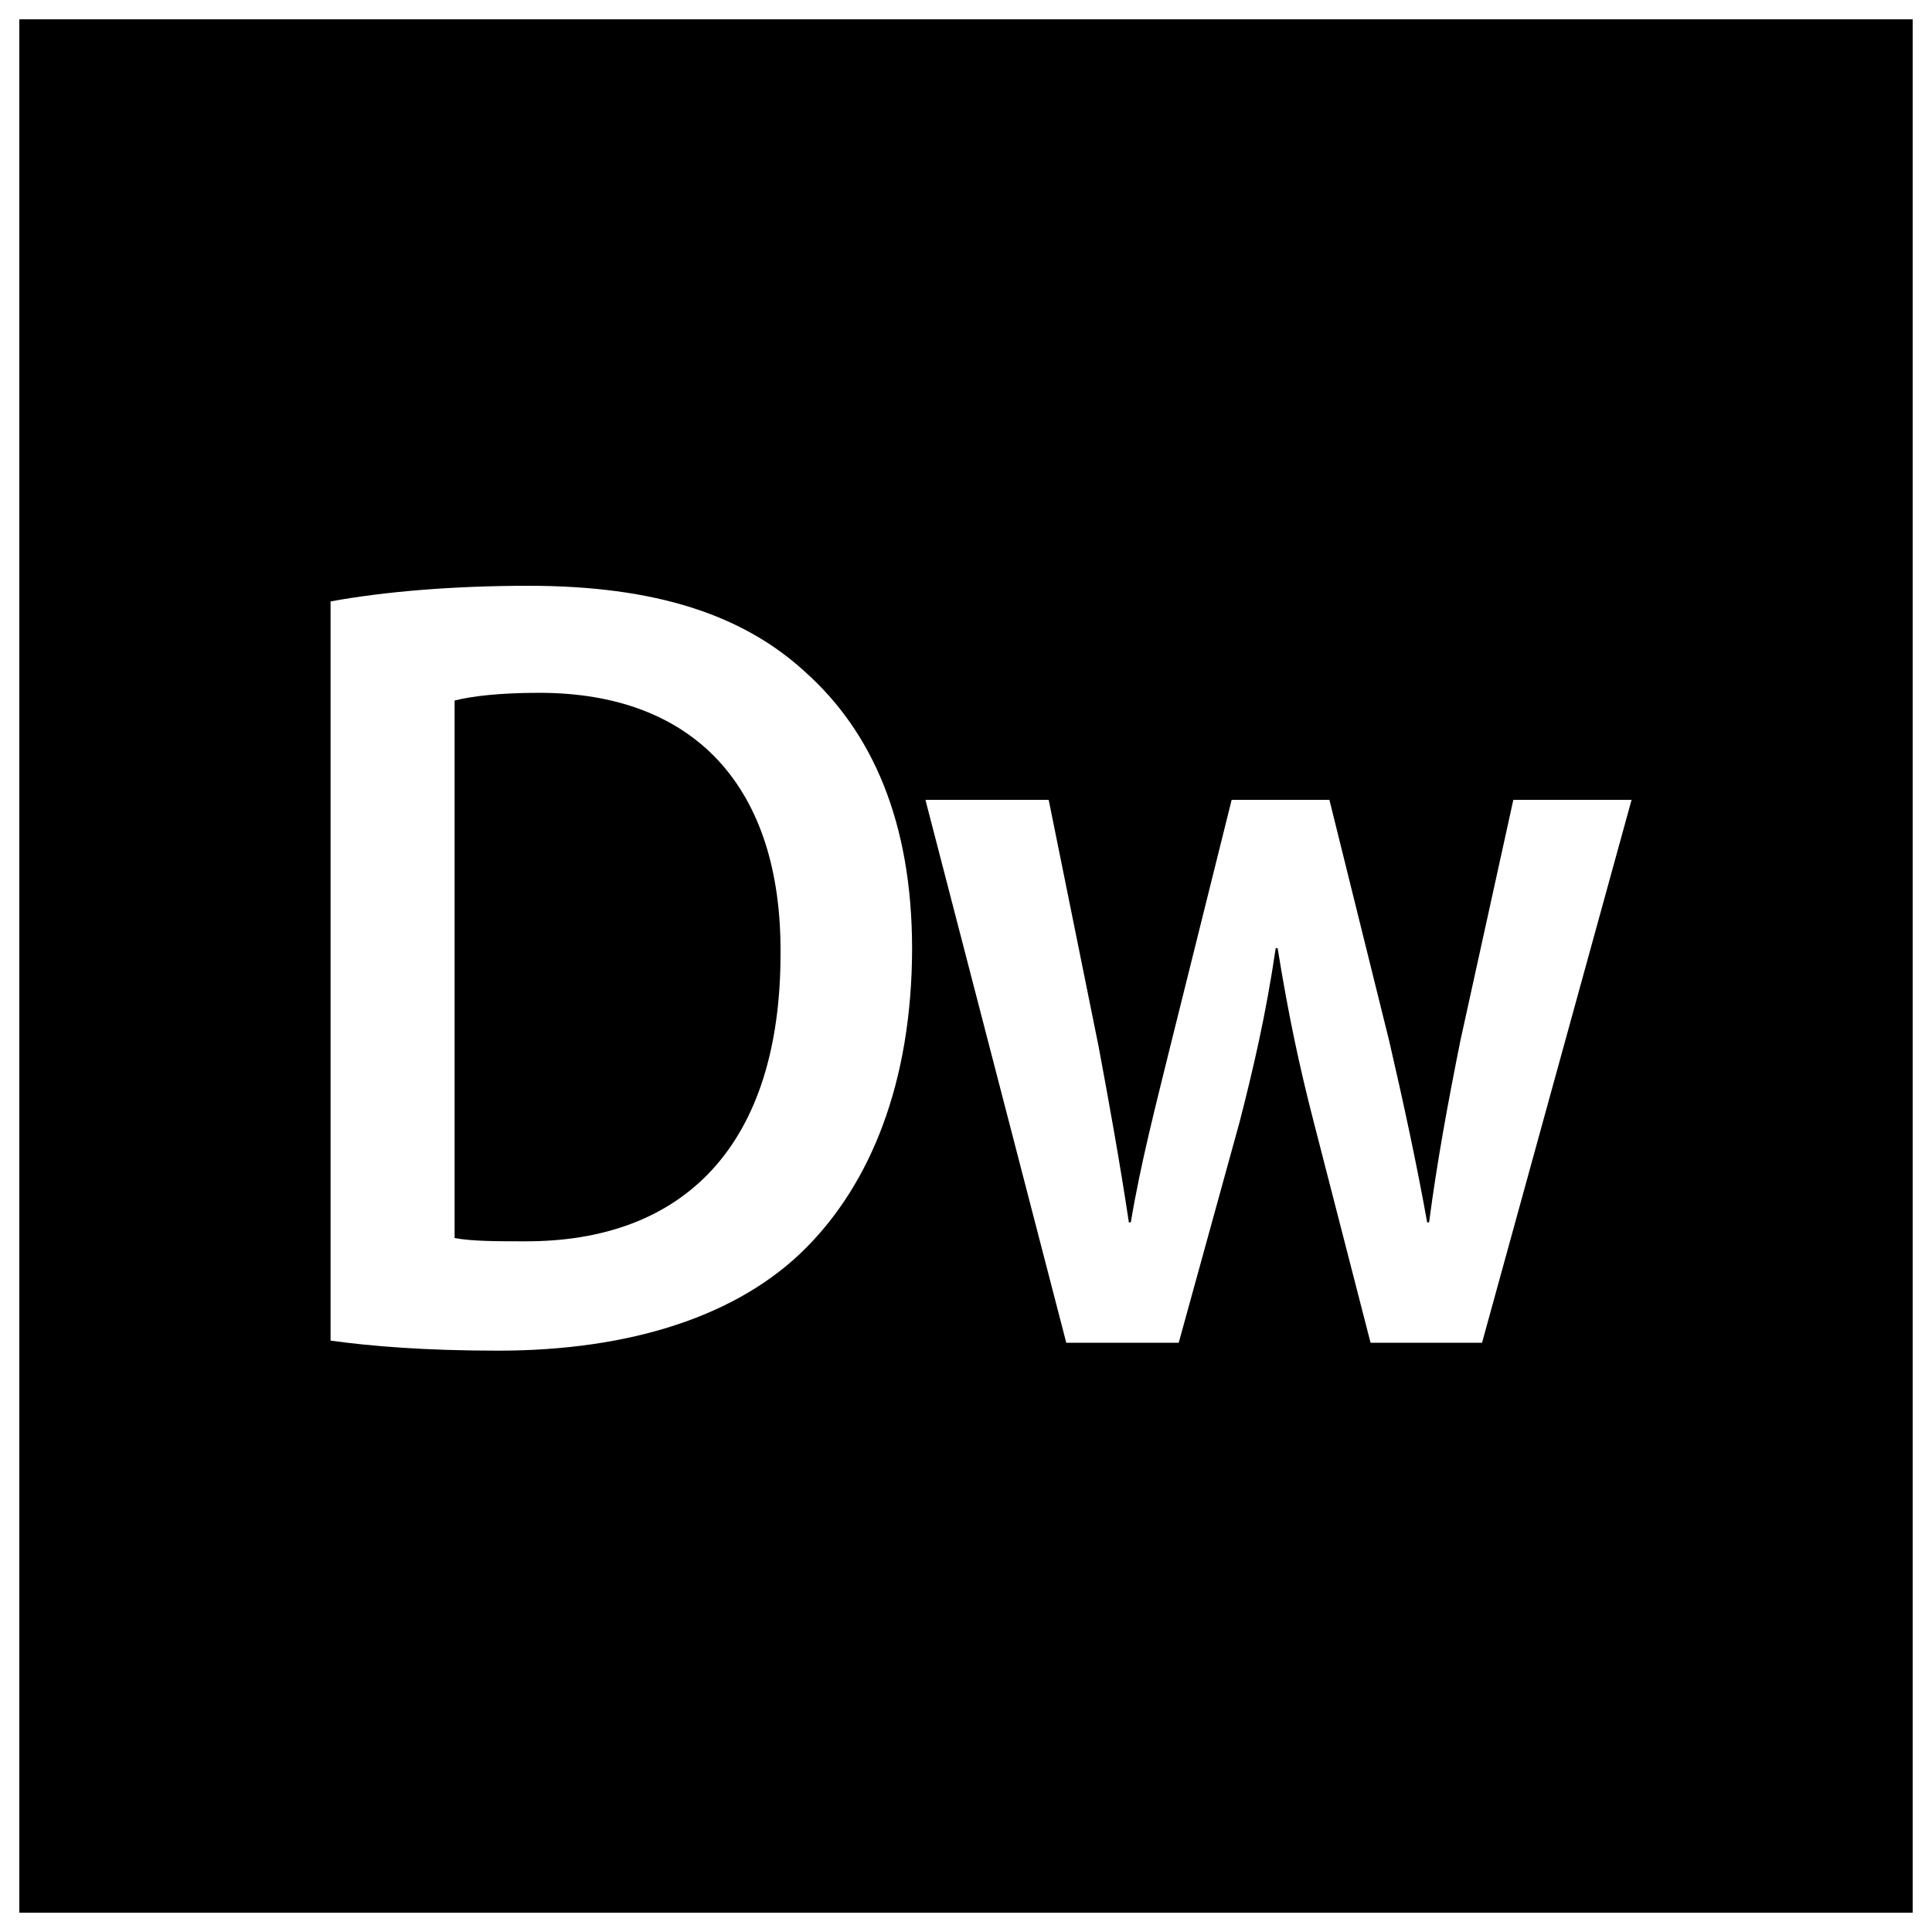
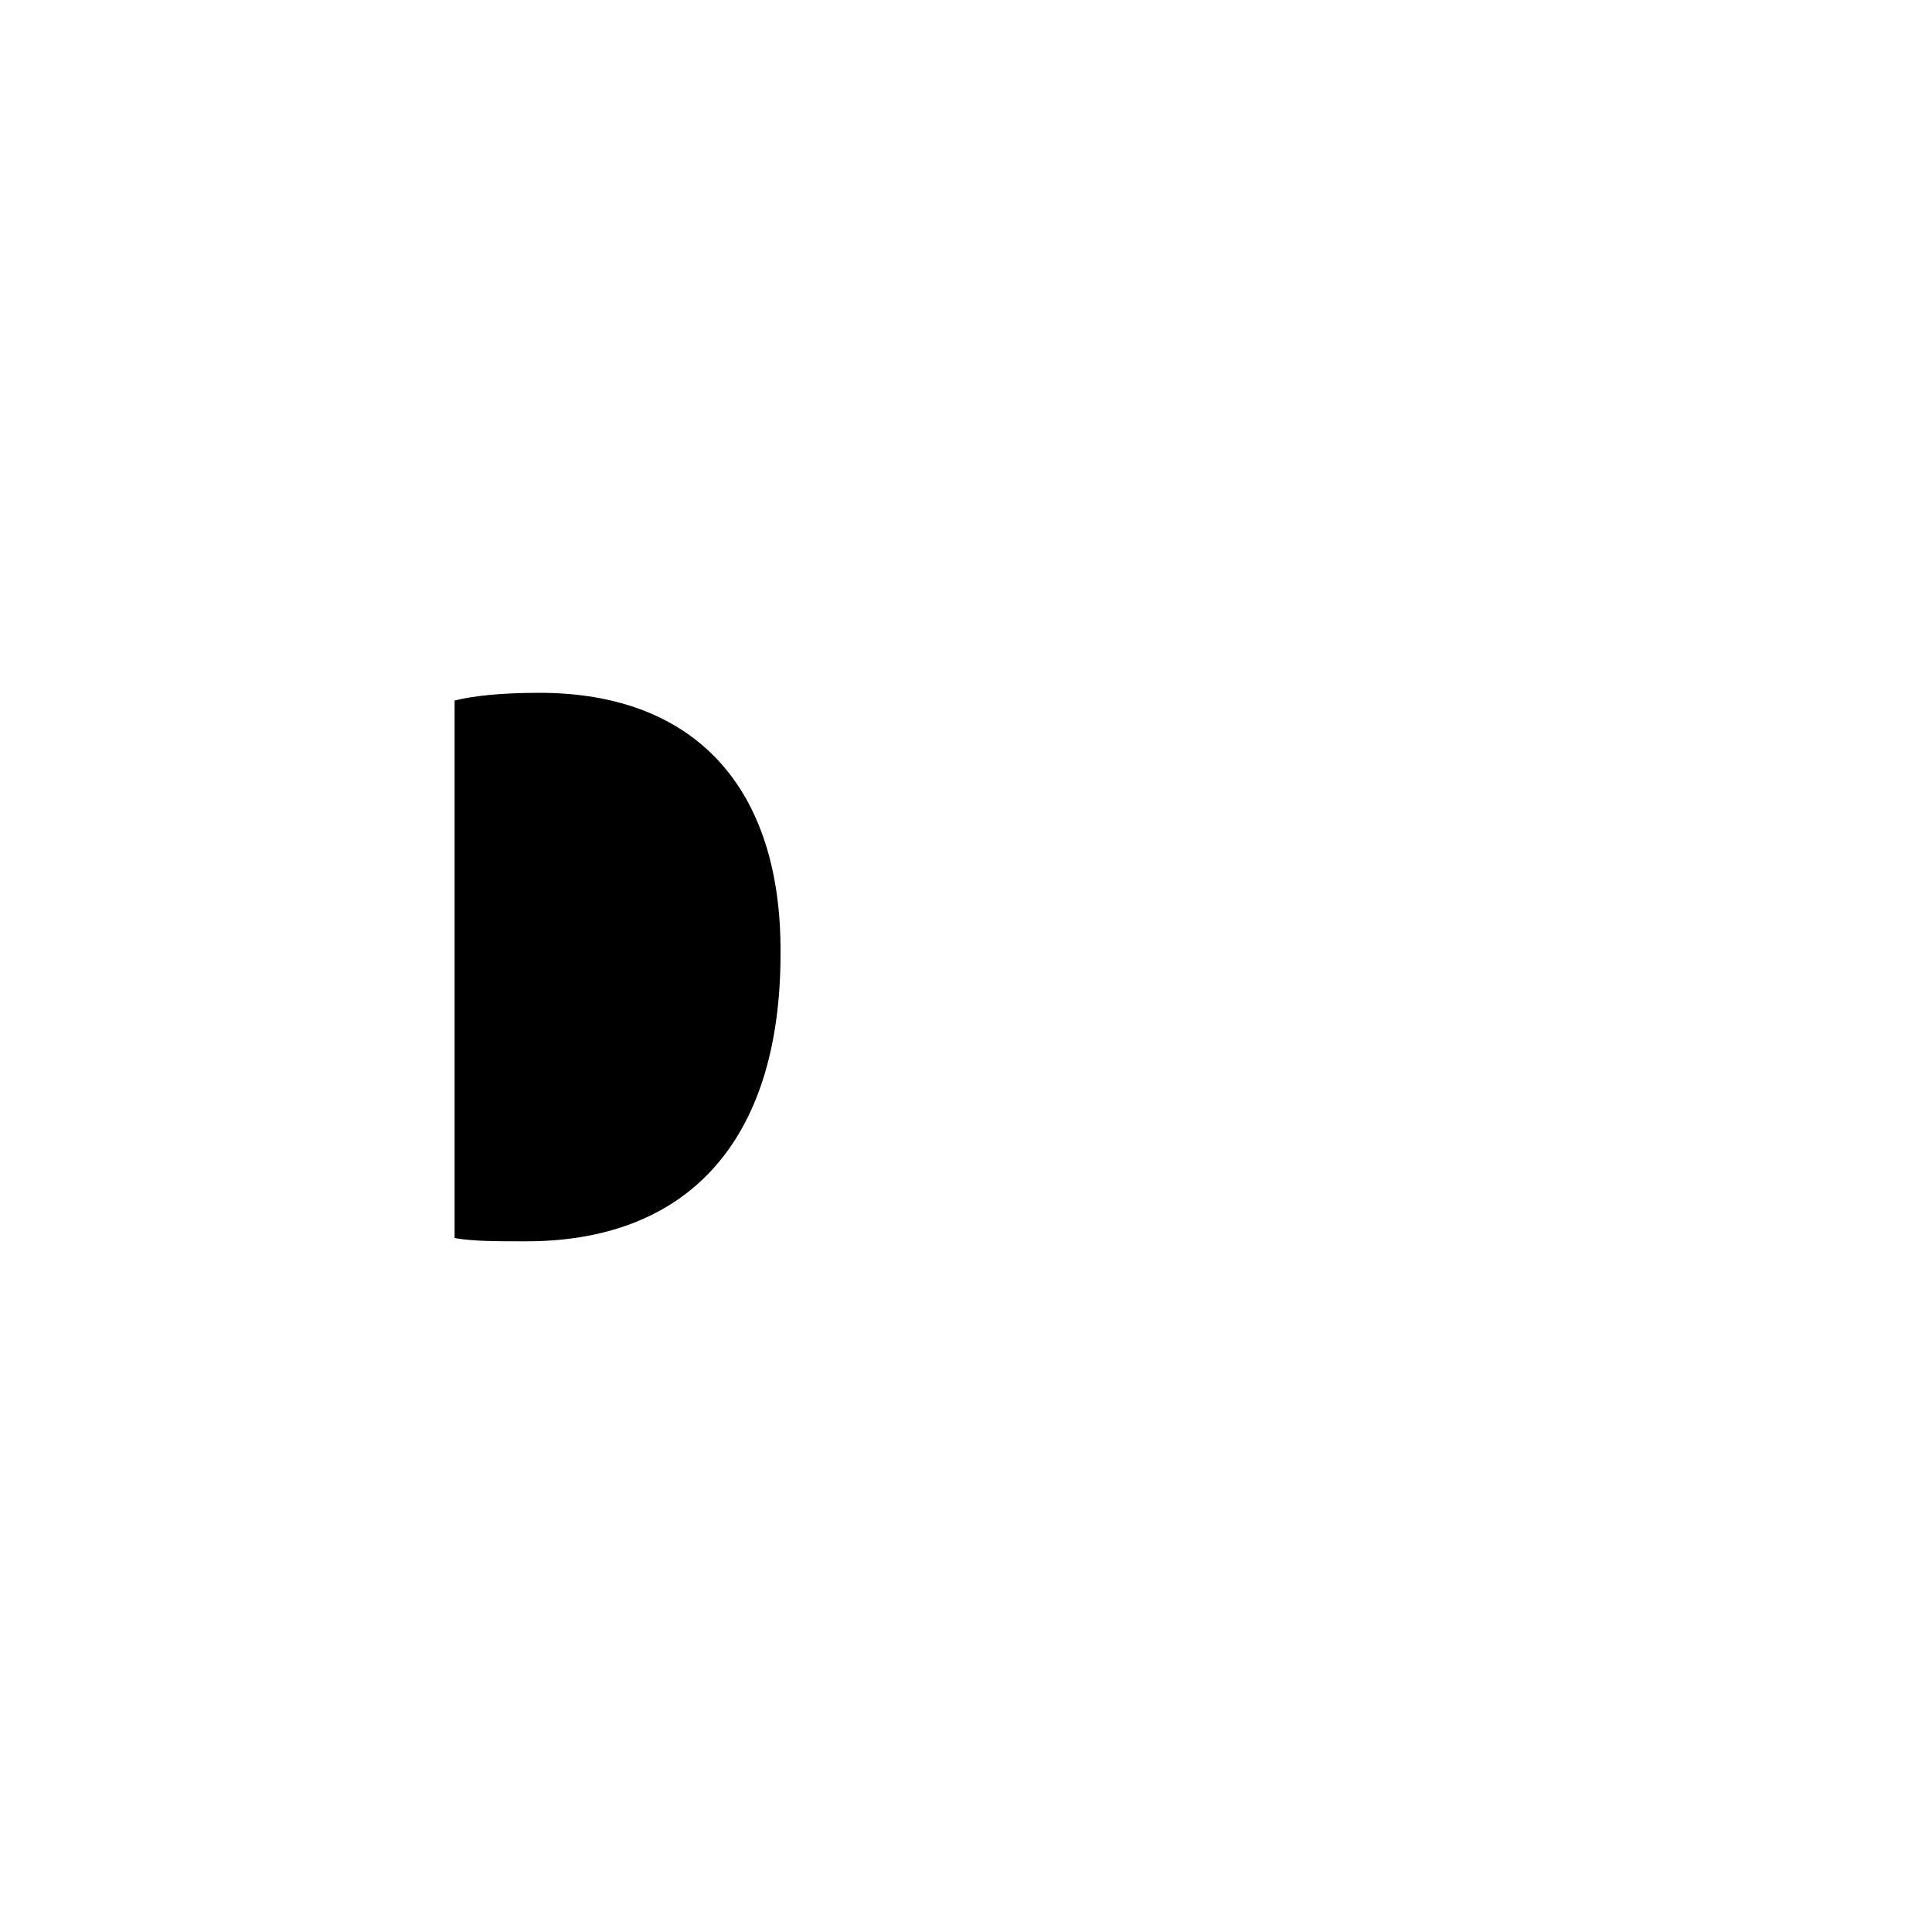
<svg xmlns="http://www.w3.org/2000/svg" version="1.1" x="0px" y="0px" viewBox="0 0 1000 1000" enable-background="new 0 0 1000 1000" xml:space="preserve">
  <g>
-     <path d="M10,10v980h980V10H10z M417.1,646c-35,35.2-90.9,53.1-159.3,53.1c-37.6,0-65.8-2.3-86.7-5.2V311.3c28.2-5.2,64.3-8.1,102.4-8.1c65.8,0,111.3,15,143.7,45c34,30.6,54.9,76.8,54.9,143.1C471.9,560.6,450.5,612.5,417.1,646z M767.1,695h-57.7L680,580.8c-7.6-29.4-13.2-56-18.7-90h-1c-5.1,34.6-11.6,62.3-18.7,90L610.1,695h-58.2L479,414h63.8l25.8,127.5c5.6,30,11.1,60.6,15.7,91.2h1c5.1-30.6,13.2-61.7,20.3-90.6L637.5,414h50.6L719,538.6c7.6,32.9,14.2,63.5,19.7,94.1h1c4-30.6,9.6-61.2,16.2-94.1L783.3,414h61.2L767.1,695z" />
    <path d="M279.2,358.6c-20.4,0-35,1.7-43.9,4v278.2c8.9,1.7,22.5,1.7,35.5,1.7c83.6,0.6,133.2-50.2,133.2-148.9C404.6,407.6,359.6,358.6,279.2,358.6z" />
  </g>
</svg>